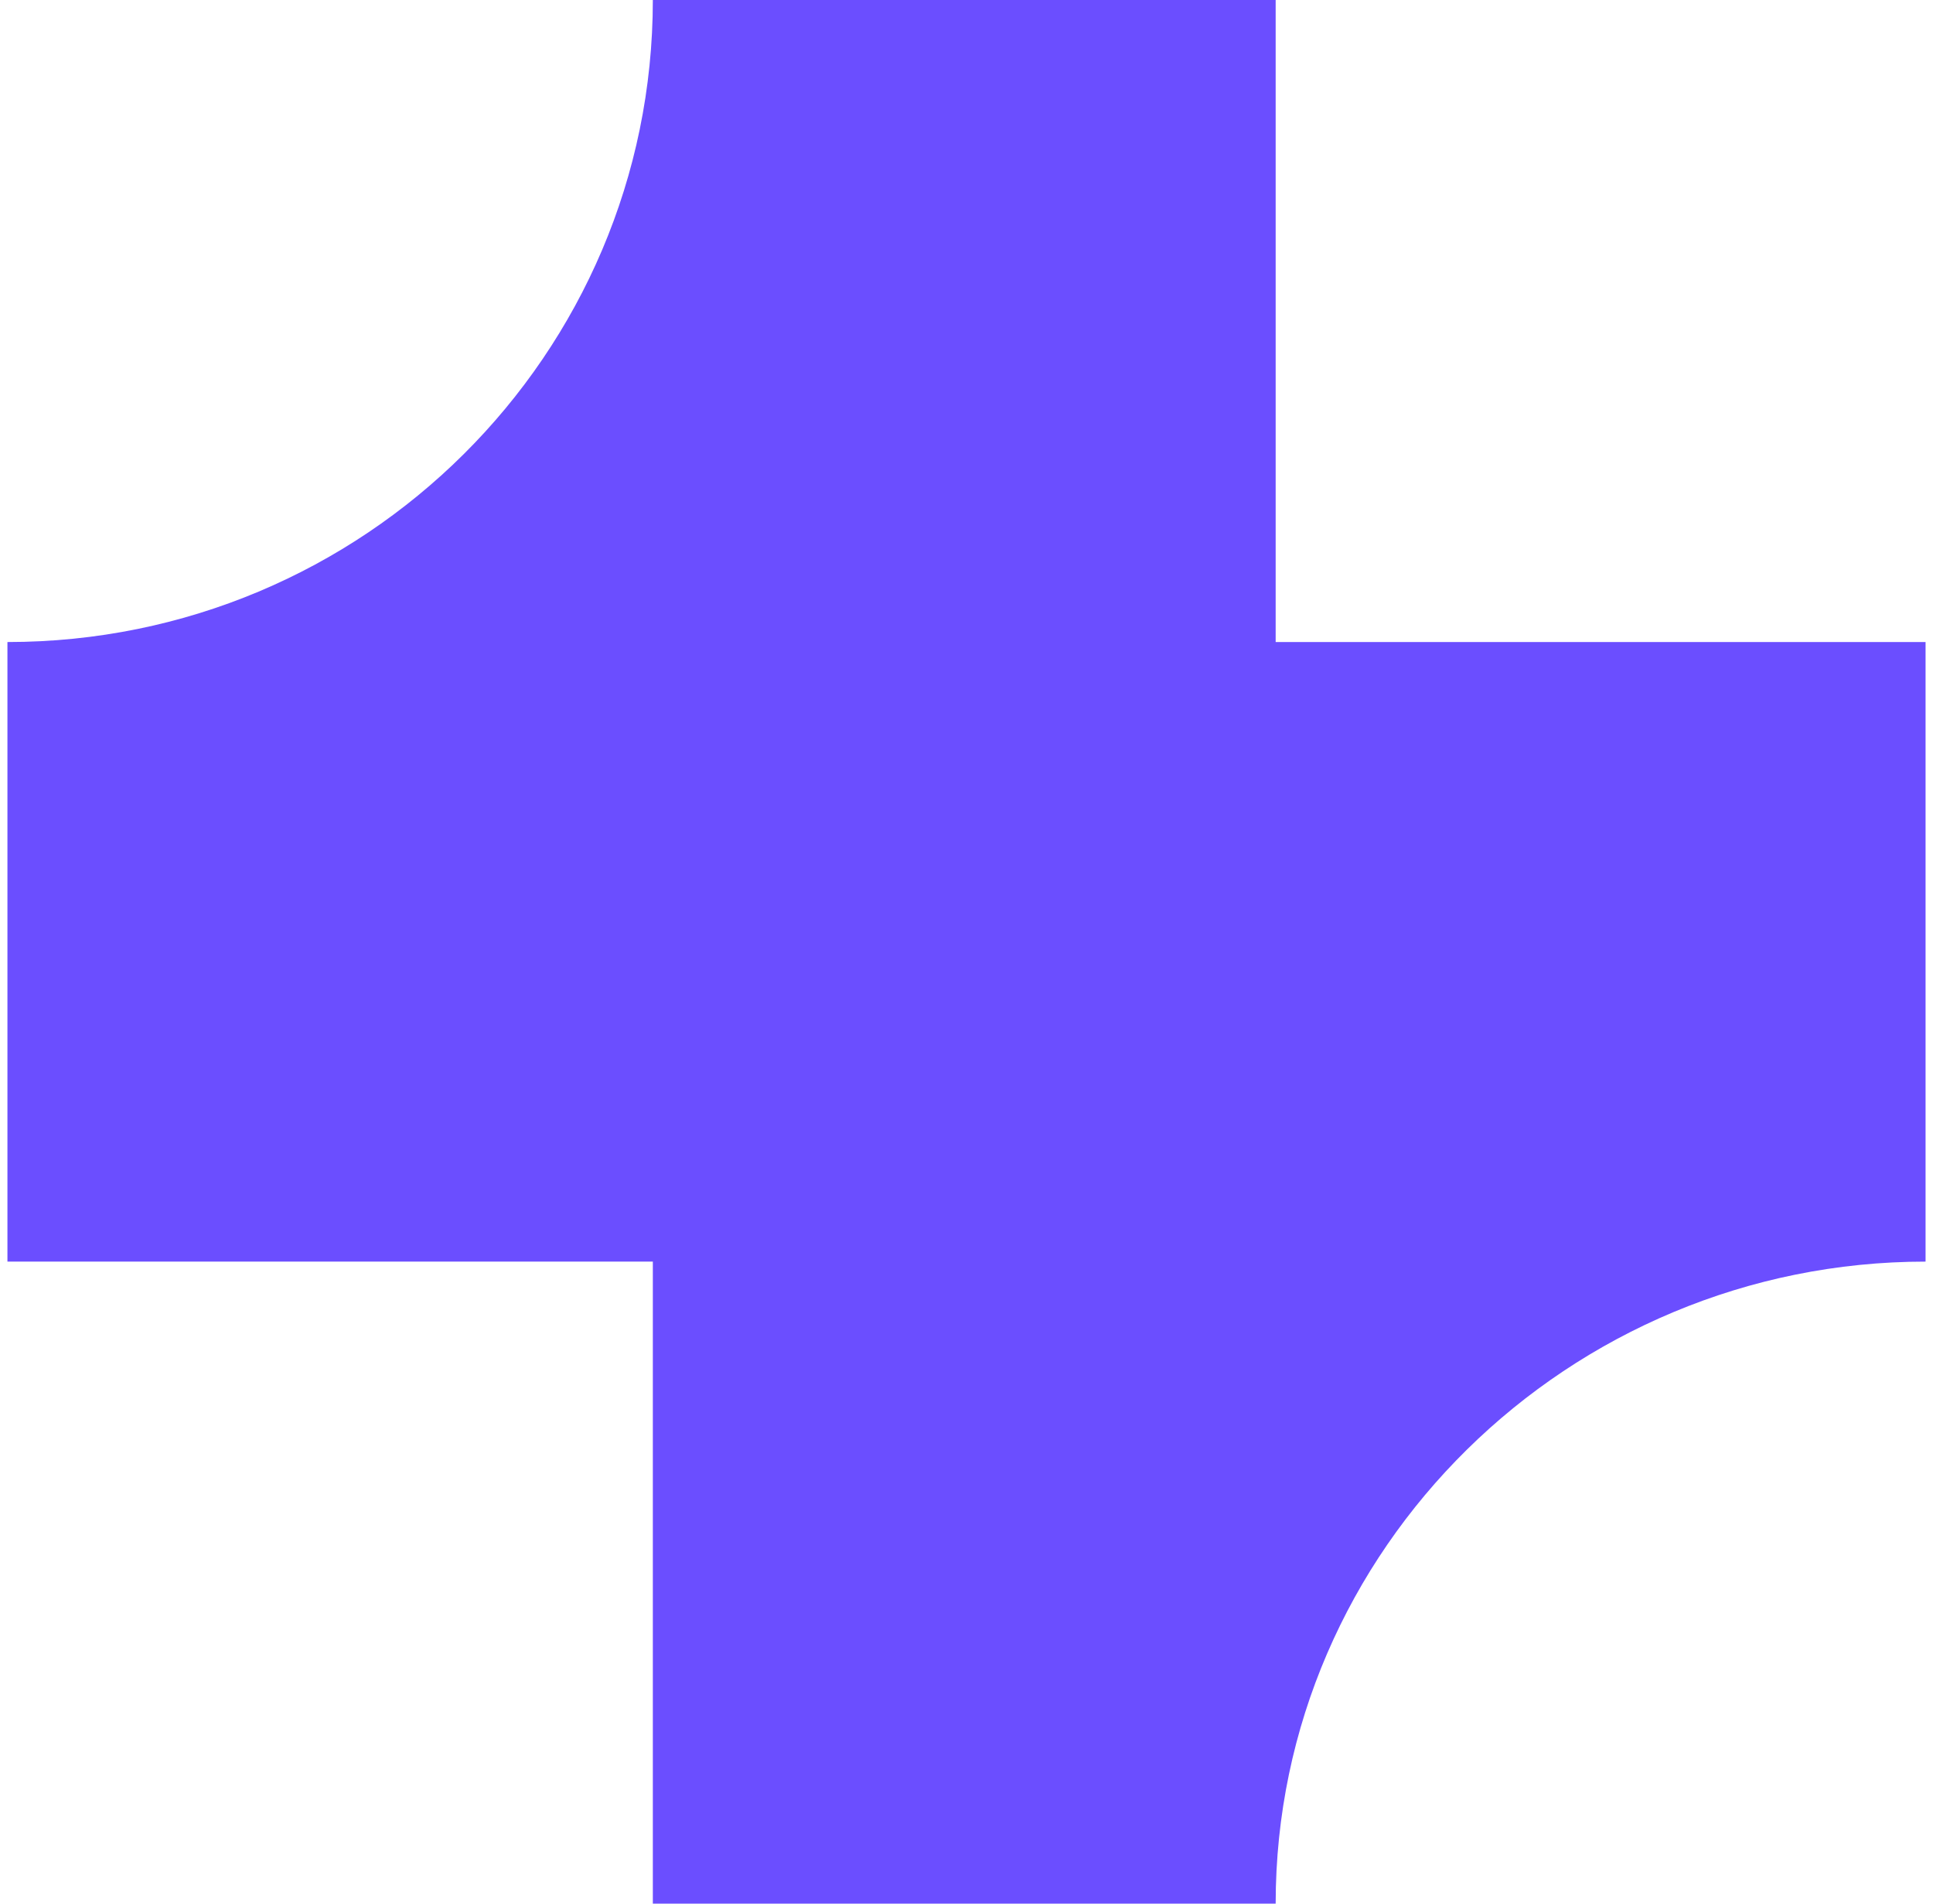
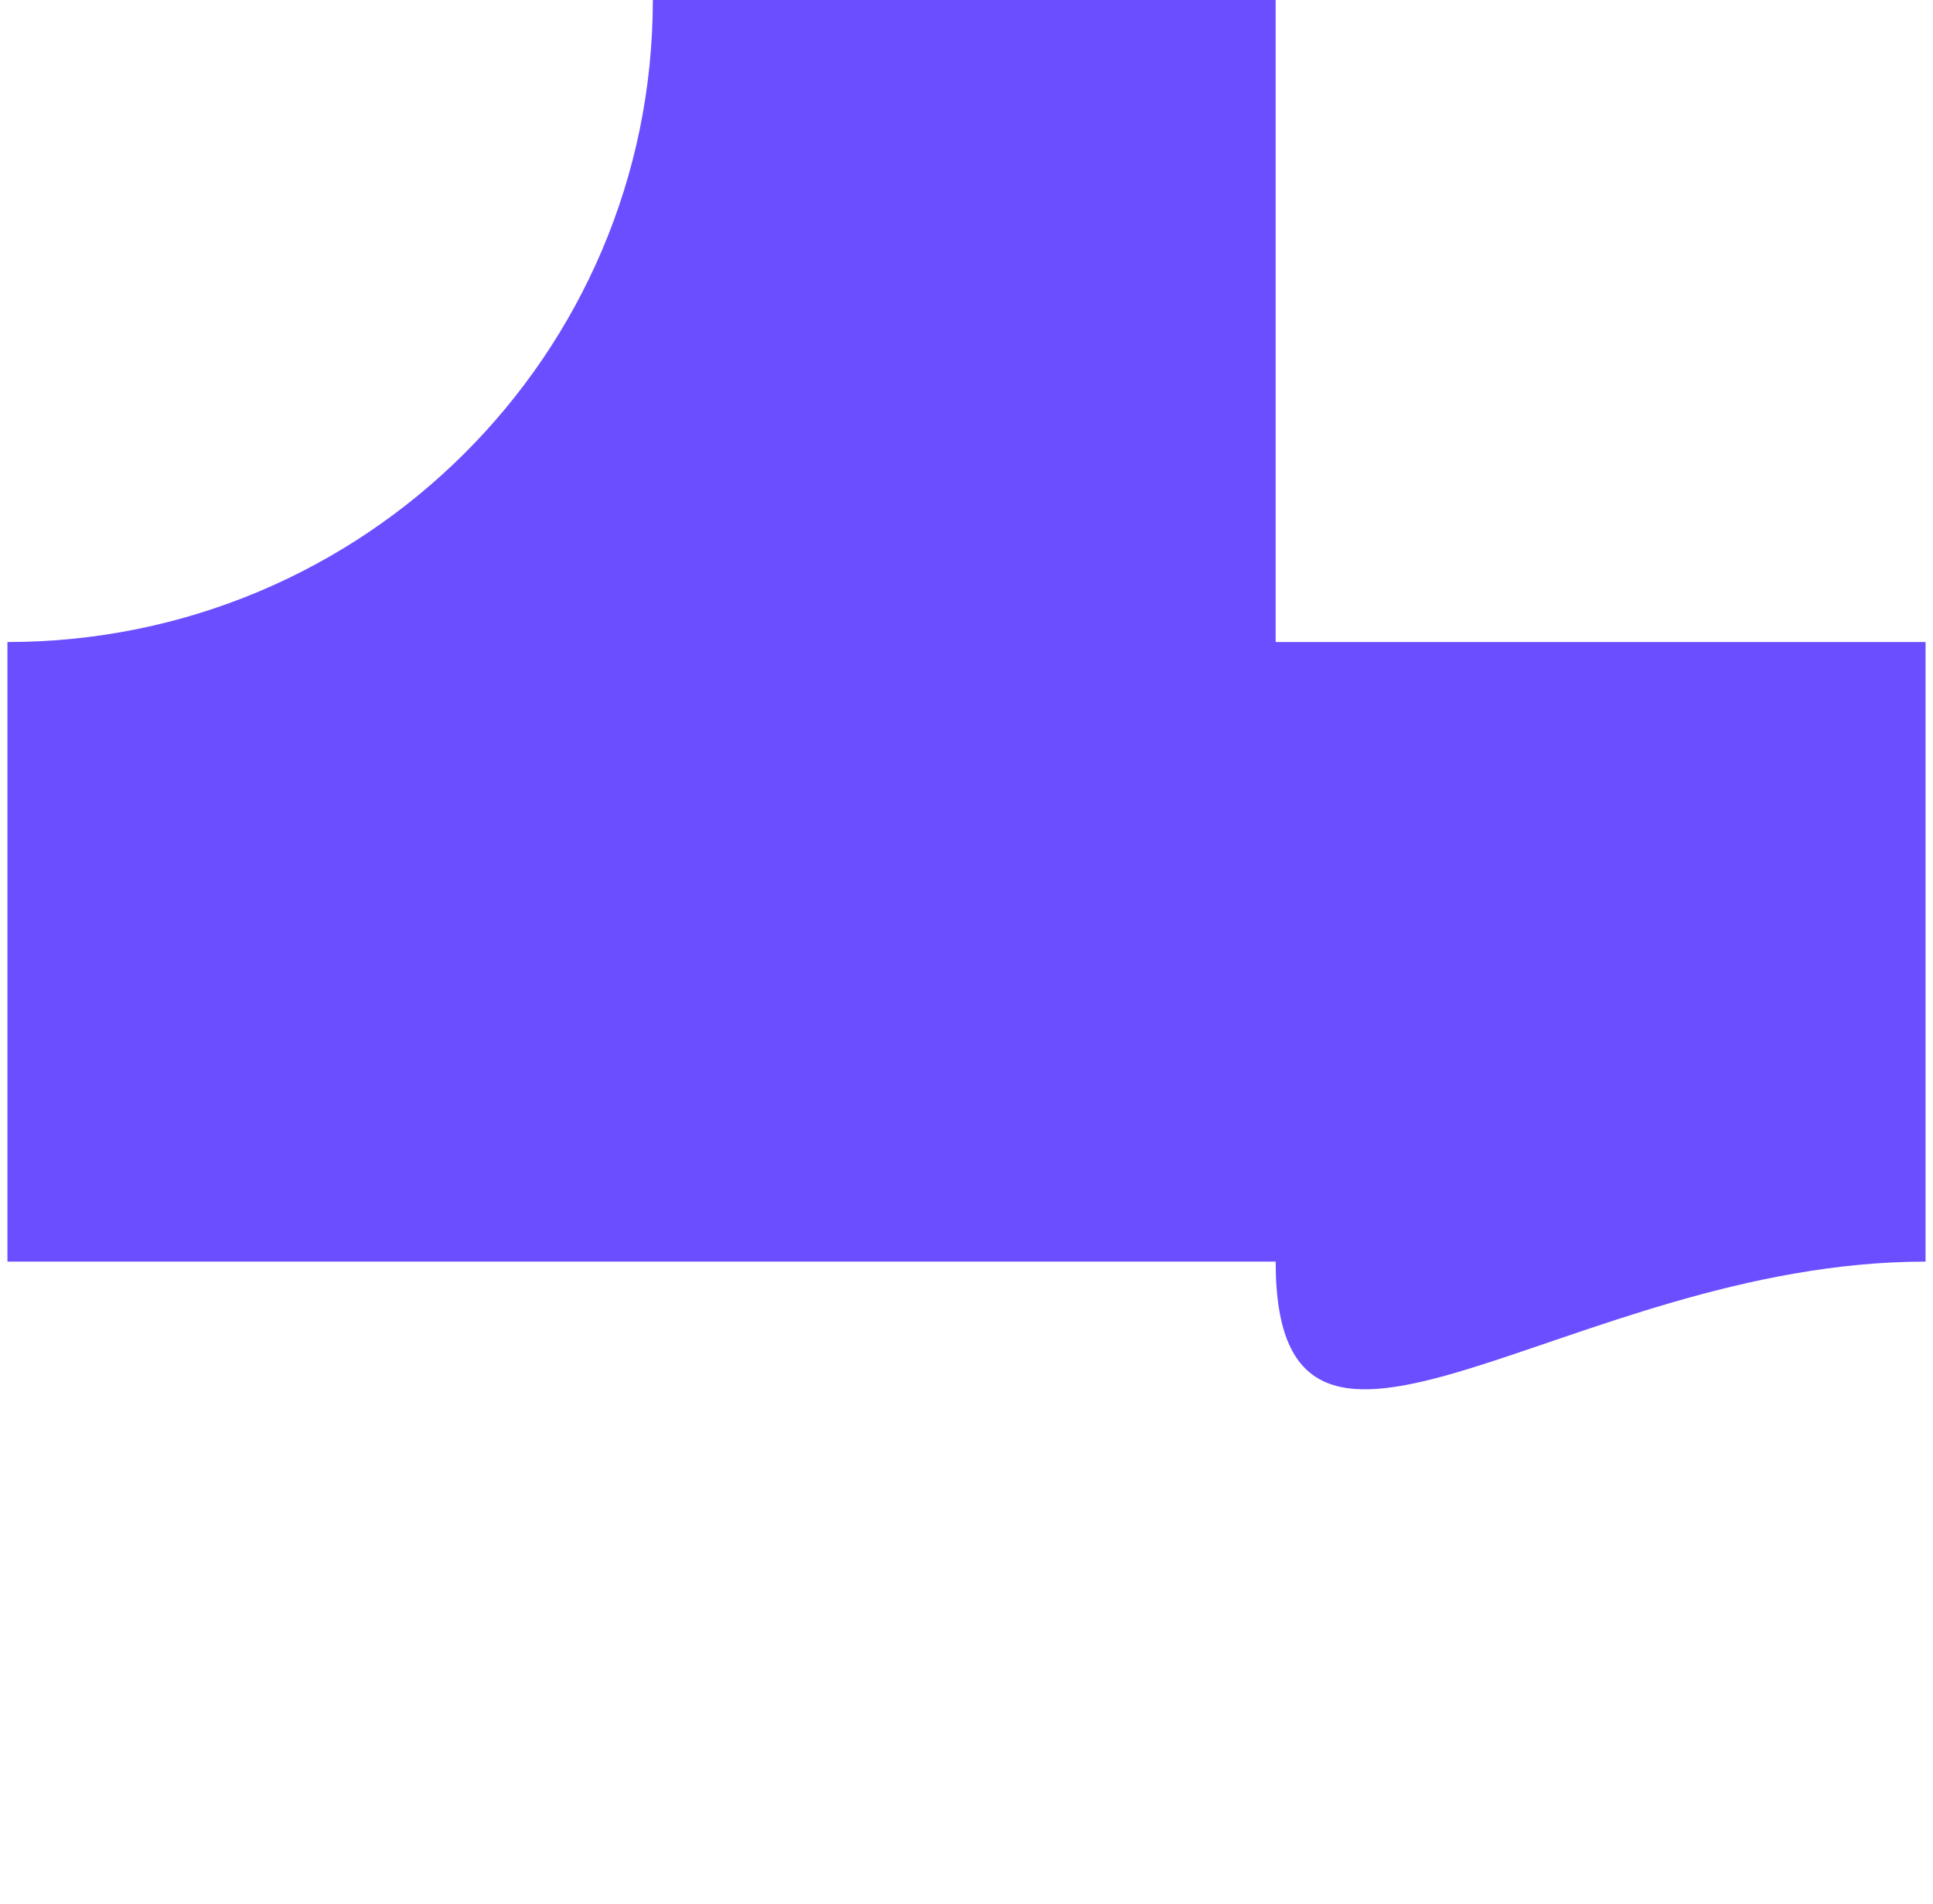
<svg xmlns="http://www.w3.org/2000/svg" width="130" height="128" viewBox="0 0 130 128" fill="none">
-   <path d="M129.5 43.17H85.792V0H43.905C43.905 23.849 24.479 43.17 0.5 43.17V84.83H43.905V128H85.792C85.792 104.151 105.521 84.83 129.5 84.83V43.17Z" fill="#6B4EFF" />
+   <path d="M129.5 43.17H85.792V0H43.905C43.905 23.849 24.479 43.17 0.5 43.17V84.83H43.905H85.792C85.792 104.151 105.521 84.83 129.5 84.83V43.17Z" fill="#6B4EFF" />
</svg>